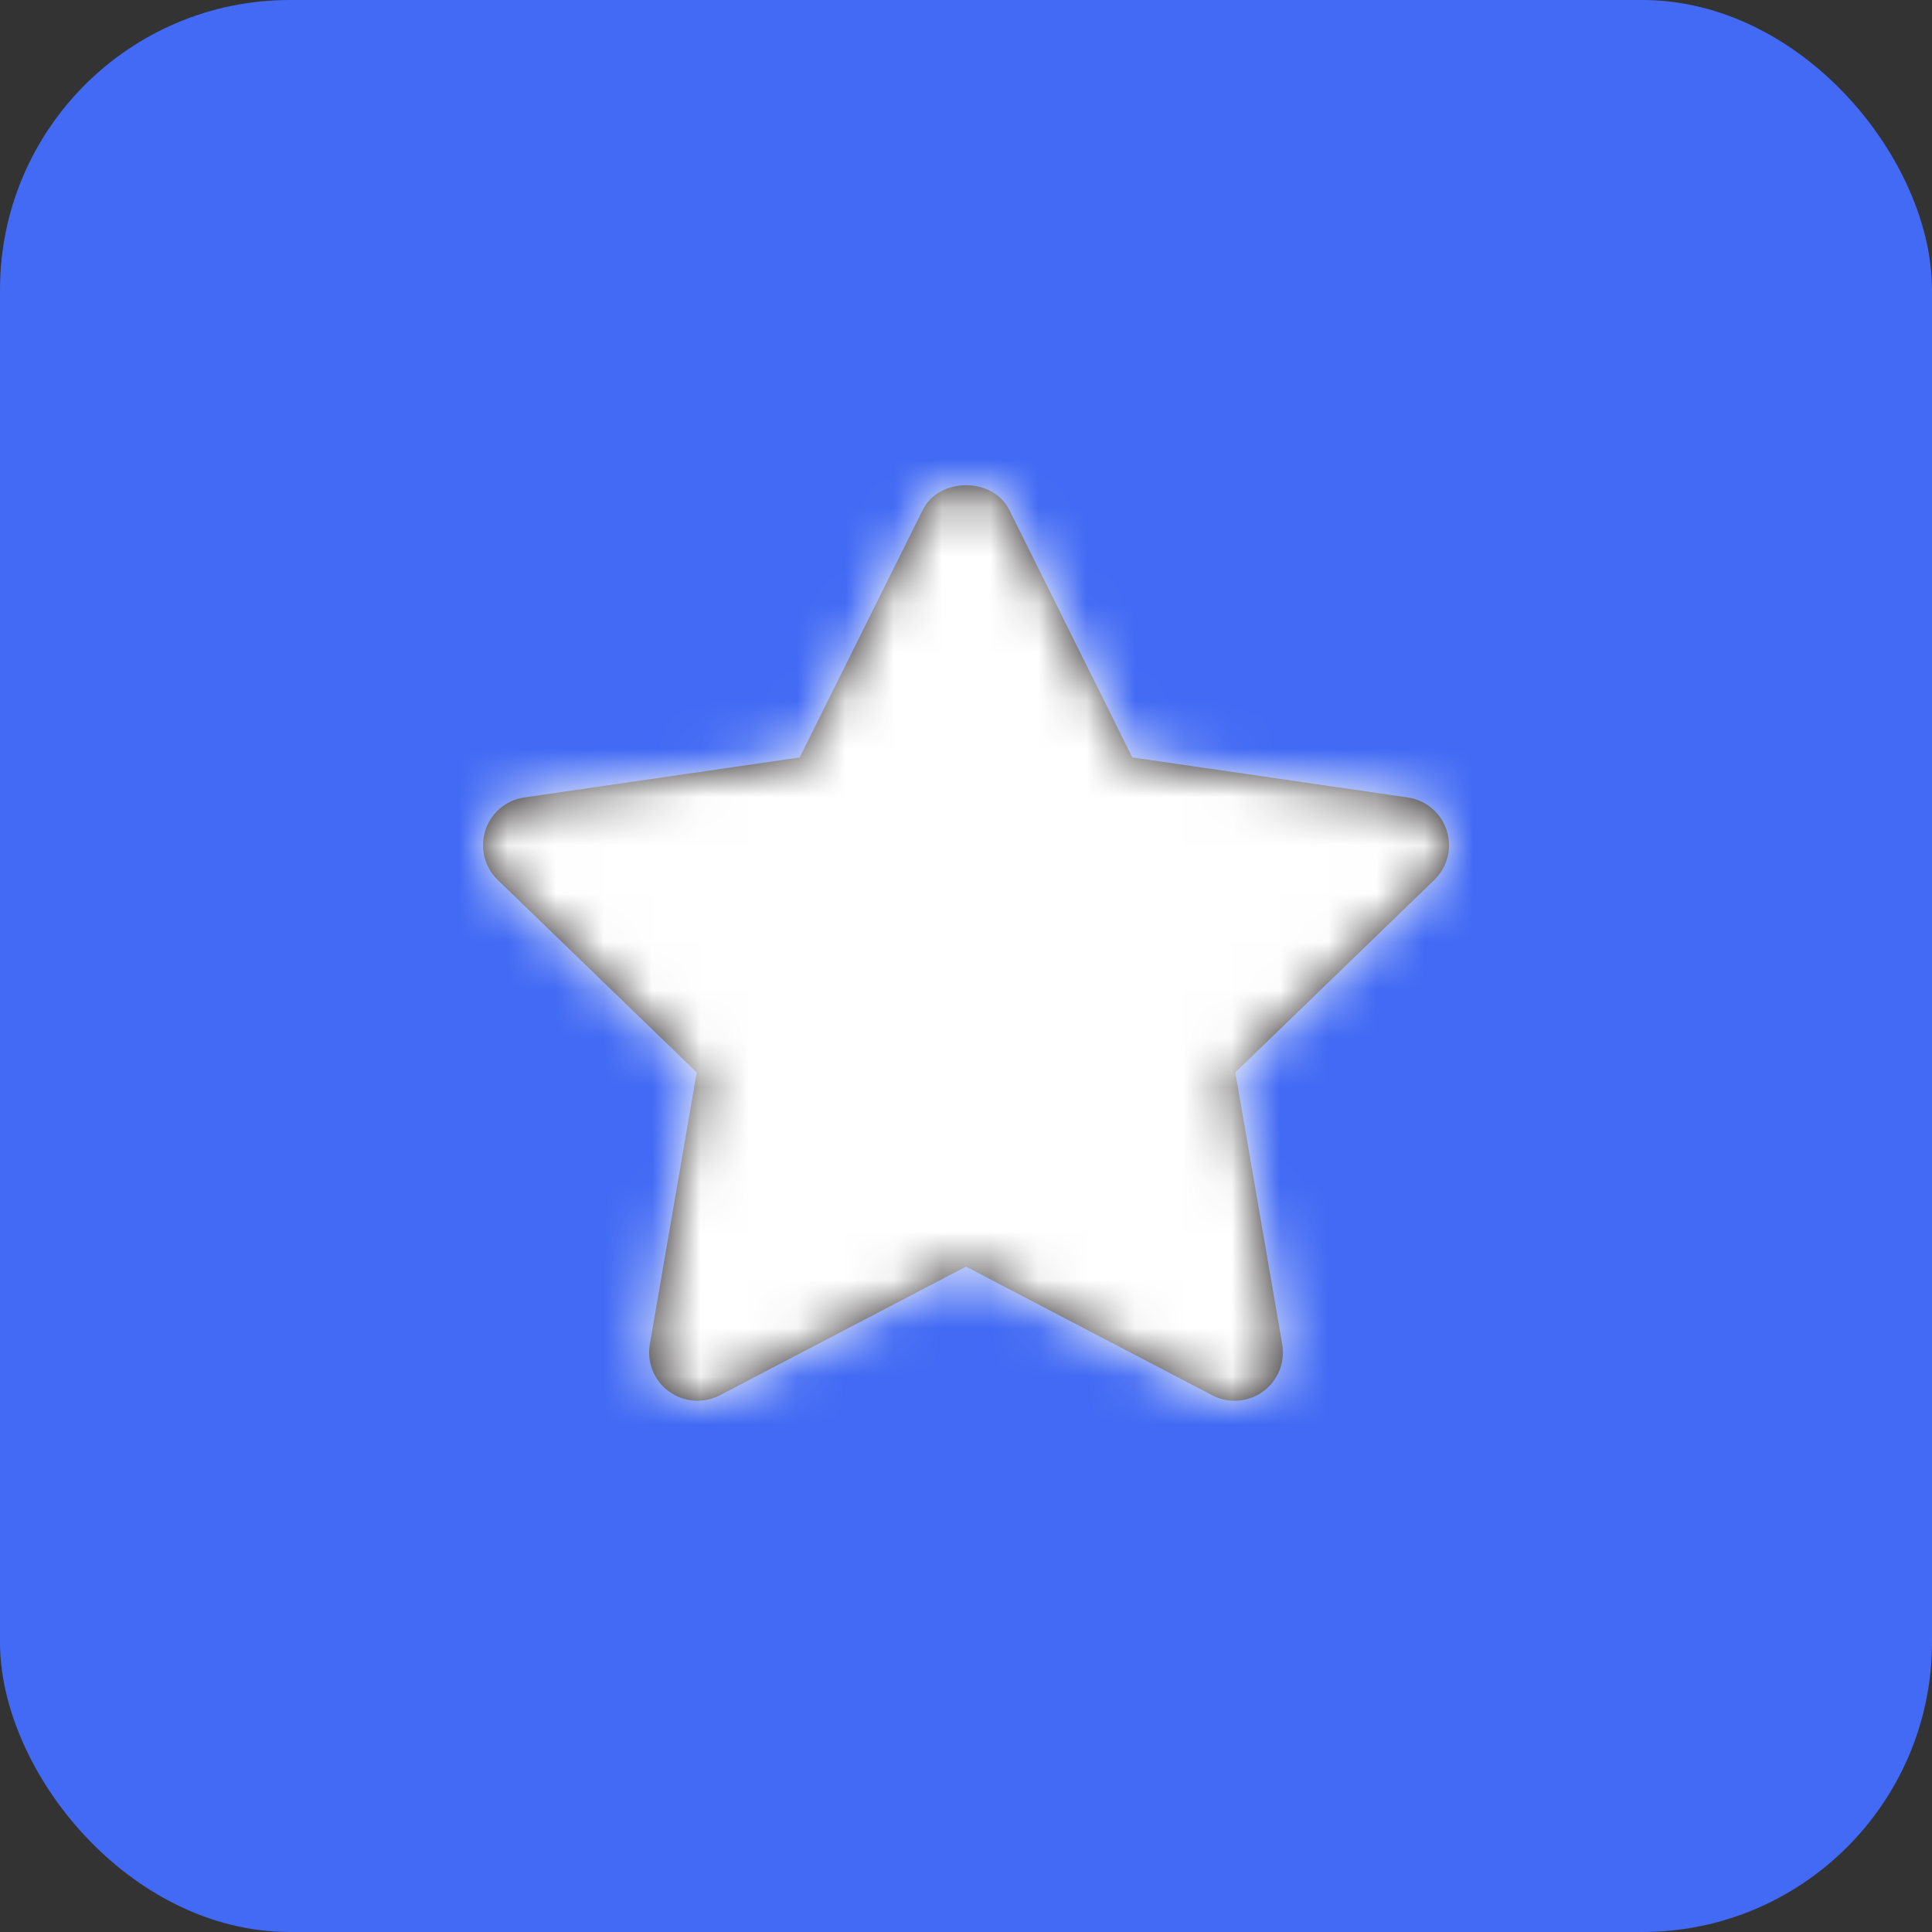
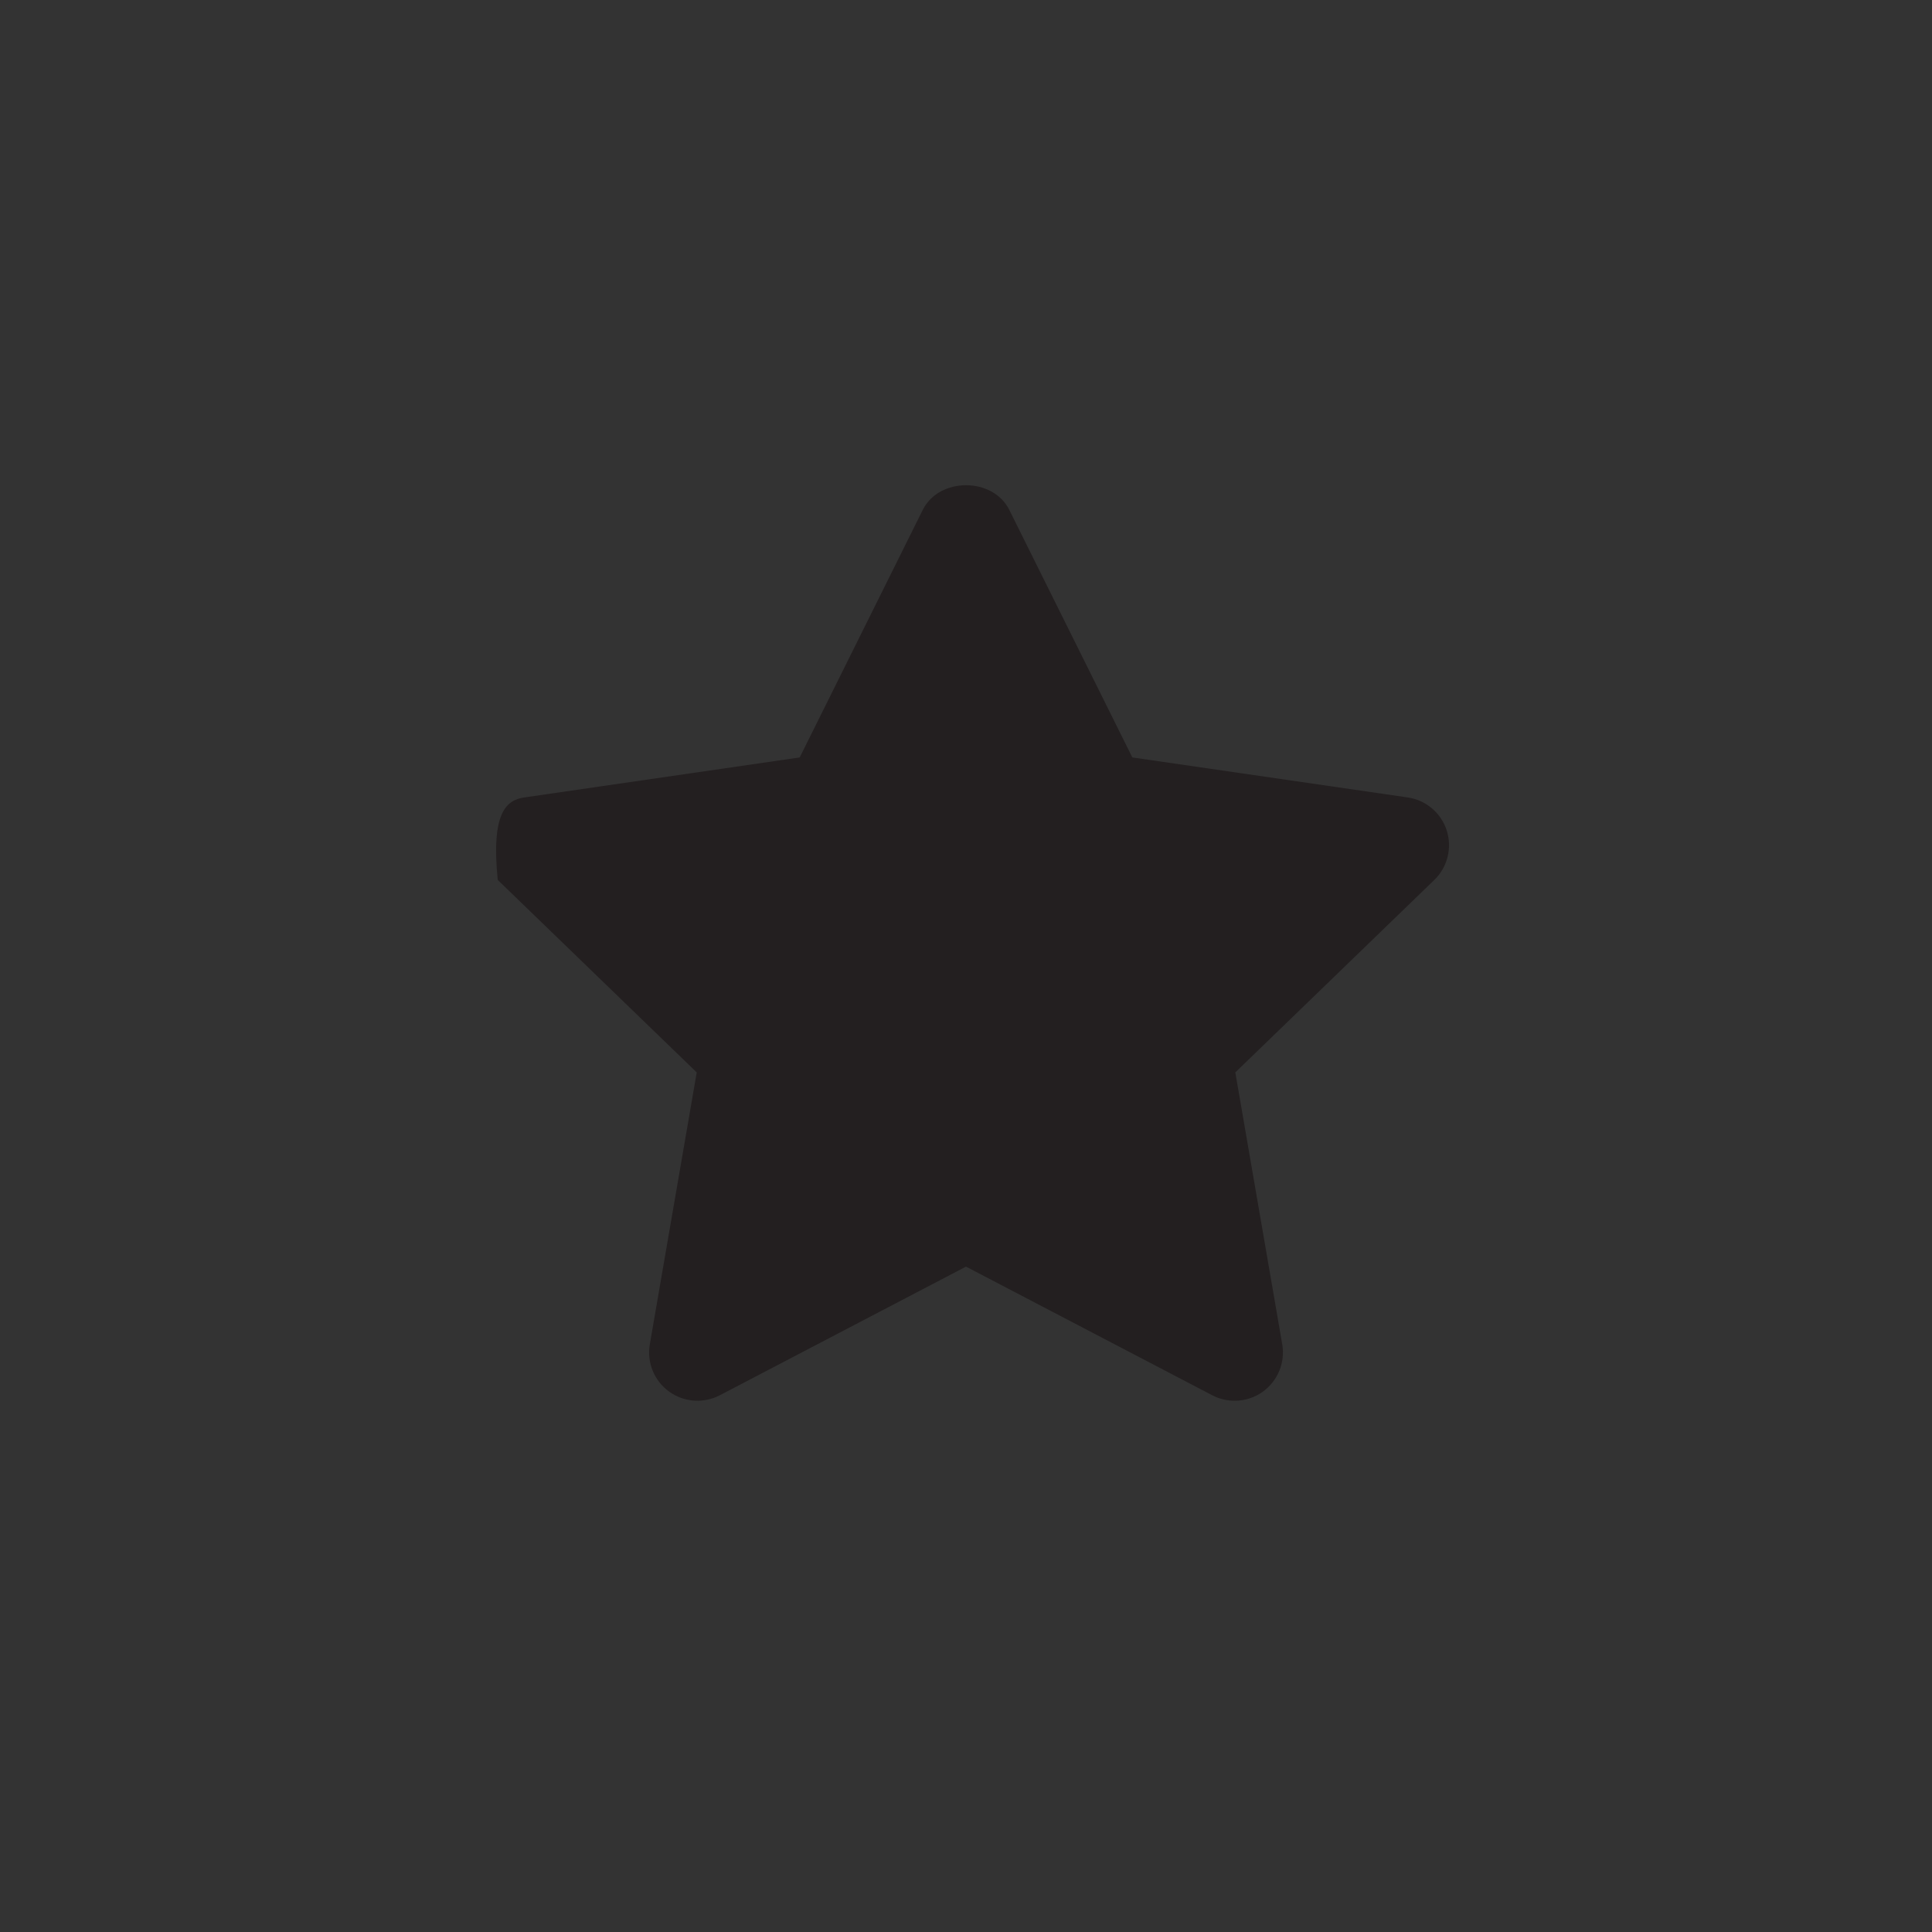
<svg xmlns="http://www.w3.org/2000/svg" width="40" height="40" viewBox="0 0 40 40" fill="none">
  <rect x="0" y="0" width="40" height="40" fill="#333333" stroke="none" />
-   <rect width="40" height="40" rx="6" fill="#426AF4" />
-   <path fill-rule="evenodd" clip-rule="evenodd" d="M25.562 29.001C25.404 29.001 25.245 28.964 25.099 28.888L20 26.224L14.902 28.888C14.564 29.063 14.156 29.033 13.85 28.809C13.542 28.585 13.389 28.206 13.454 27.831L14.425 22.203L10.305 18.218C10.031 17.953 9.932 17.555 10.049 17.191C10.166 16.829 10.479 16.564 10.857 16.51L16.557 15.682L19.105 10.556C19.443 9.876 20.558 9.876 20.896 10.556L23.444 15.682L29.144 16.51C29.522 16.564 29.835 16.829 29.952 17.191C30.069 17.555 29.97 17.953 29.696 18.218L25.576 22.203L26.547 27.831C26.612 28.206 26.458 28.585 26.151 28.809C25.977 28.937 25.77 29.001 25.562 29.001Z" fill="#231F20" />
+   <path fill-rule="evenodd" clip-rule="evenodd" d="M25.562 29.001C25.404 29.001 25.245 28.964 25.099 28.888L20 26.224L14.902 28.888C14.564 29.063 14.156 29.033 13.85 28.809C13.542 28.585 13.389 28.206 13.454 27.831L14.425 22.203L10.305 18.218C10.166 16.829 10.479 16.564 10.857 16.51L16.557 15.682L19.105 10.556C19.443 9.876 20.558 9.876 20.896 10.556L23.444 15.682L29.144 16.51C29.522 16.564 29.835 16.829 29.952 17.191C30.069 17.555 29.97 17.953 29.696 18.218L25.576 22.203L26.547 27.831C26.612 28.206 26.458 28.585 26.151 28.809C25.977 28.937 25.77 29.001 25.562 29.001Z" fill="#231F20" />
  <mask id="mask0_607_1195" style="mask-type:luminance" maskUnits="userSpaceOnUse" x="10" y="10" width="20" height="20">
-     <path fill-rule="evenodd" clip-rule="evenodd" d="M25.562 29.001C25.404 29.001 25.245 28.964 25.099 28.888L20 26.224L14.902 28.888C14.564 29.063 14.156 29.033 13.85 28.809C13.542 28.585 13.389 28.206 13.454 27.831L14.425 22.203L10.305 18.218C10.031 17.953 9.932 17.555 10.049 17.191C10.166 16.829 10.479 16.564 10.857 16.51L16.557 15.682L19.105 10.556C19.443 9.876 20.558 9.876 20.896 10.556L23.444 15.682L29.144 16.51C29.522 16.564 29.835 16.829 29.952 17.191C30.069 17.555 29.97 17.953 29.696 18.218L25.576 22.203L26.547 27.831C26.612 28.206 26.458 28.585 26.151 28.809C25.977 28.937 25.77 29.001 25.562 29.001Z" fill="white" />
-   </mask>
+     </mask>
  <g mask="url(#mask0_607_1195)">
-     <rect x="8" y="8" width="24" height="24" fill="white" />
-   </g>
+     </g>
</svg>